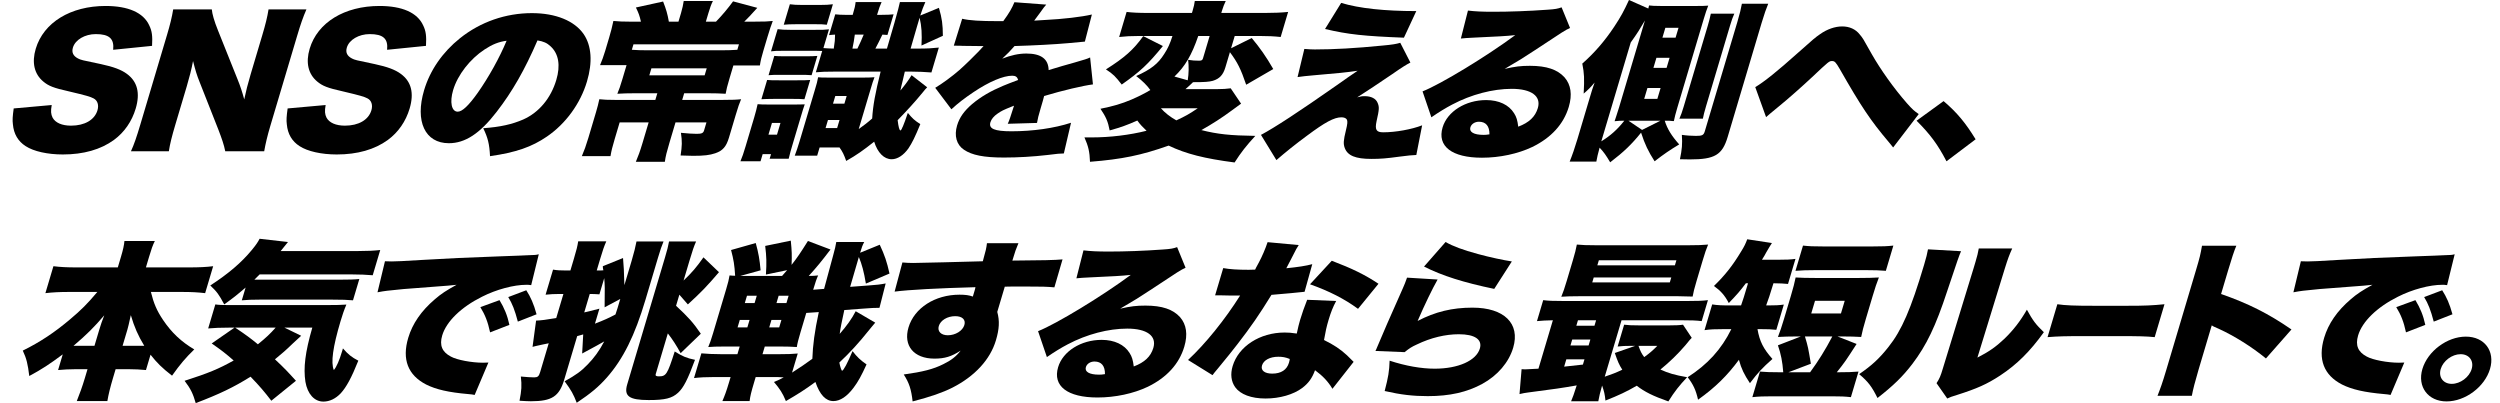
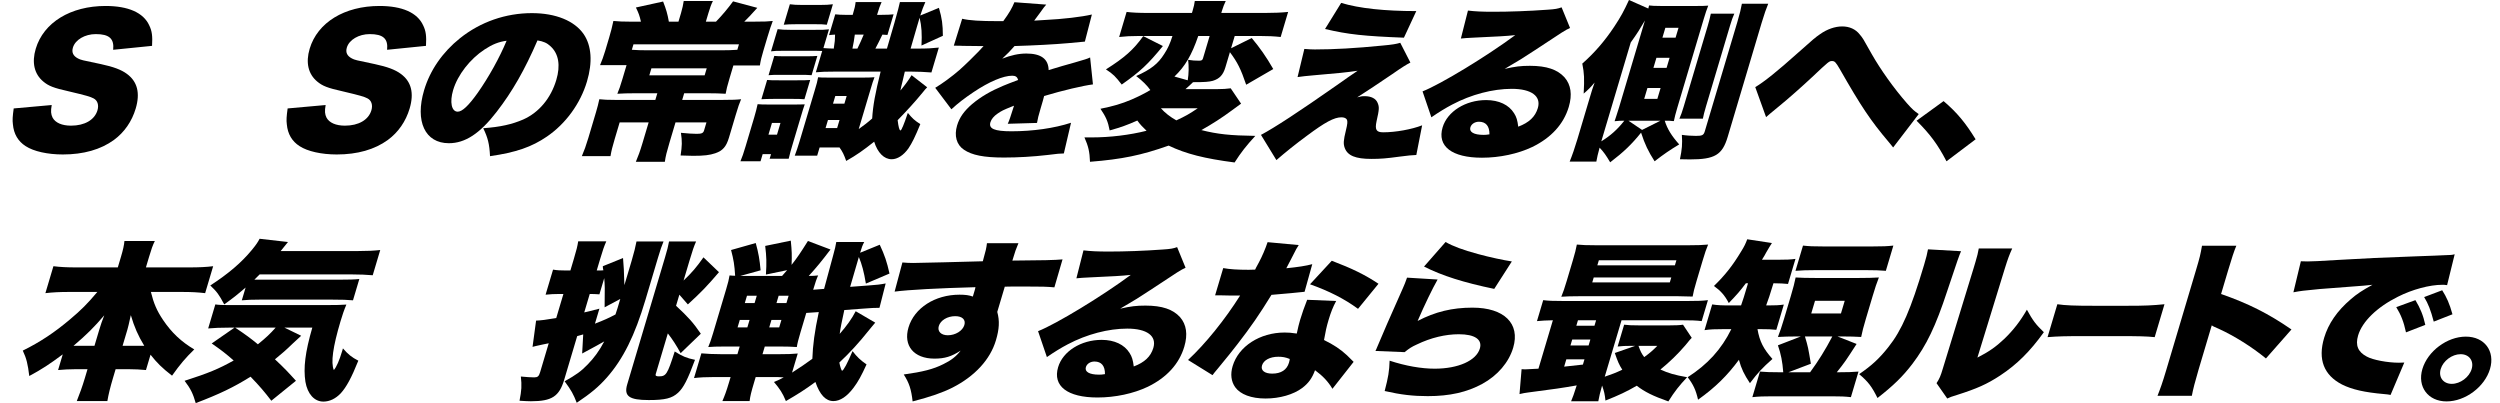
<svg xmlns="http://www.w3.org/2000/svg" width="787" height="127" viewBox="0 0 787 127" fill="none">
  <path d="M603.338 38L611.84 31.828C616.129 35.478 618.794 38.752 621.924 43.851L612.751 50.774C610.085 45.622 607.7 42.348 603.338 38Z" fill="black" />
  <path d="M555.961 36.874L552.557 27.427C555.349 25.764 559.387 22.543 566.105 16.532C571.055 12.131 571.359 11.863 572.983 10.736C575.182 9.179 577.678 8.32 579.918 8.32C582.214 8.32 584.142 9.179 585.439 10.843C586.431 12.024 586.431 12.024 589.281 17.122C592.003 21.899 596.141 27.75 600.279 32.473C602.04 34.458 602.664 34.995 604.016 35.907L595.956 46.427C595.436 45.73 595.18 45.461 594.484 44.602C588.889 38.001 585.864 33.492 579.131 21.685C577.906 19.591 577.57 19.216 576.73 19.216C575.834 19.216 575.762 19.269 570.468 24.261C567.437 27.105 562.719 31.292 559.92 33.546C558.288 34.888 558.288 34.888 557.32 35.693C556.641 36.283 556.641 36.283 555.961 36.874Z" fill="black" />
  <path d="M524.505 37.999H524.057C524.858 40.576 526.219 42.776 528.612 45.46C525.676 47.231 523.853 48.465 520.869 50.773C518.884 47.66 517.804 45.46 516.61 41.757C513.675 45.406 511.236 47.768 506.886 51.095C505.581 48.895 504.876 47.875 503.556 46.48C502.941 48.734 502.805 49.378 502.526 50.881H494.126C494.941 48.895 495.756 46.533 496.571 43.796L500.39 30.968C501.029 28.822 501.397 27.587 501.988 25.977C500.685 27.534 499.973 28.231 498.542 29.466C498.788 24.689 498.731 23.186 498.106 20.02C501.825 16.746 505.127 12.989 508.182 8.373C510.212 5.313 511.22 3.435 512.802 0L518.891 2.684L519.123 1.717C520.099 1.825 520.867 1.879 522.659 1.879H534.363C535.819 1.879 536.323 1.879 537.755 1.771C537.276 3.006 536.916 4.025 536.309 6.065L528.031 33.867C527.44 35.853 527.192 36.872 526.937 38.107C526.769 38.107 526.601 38.107 526.545 38.107C525.793 37.999 525.289 37.999 524.505 37.999ZM511.345 37.999H511.065C509.945 37.999 509.369 38.053 508.273 38.16C508.536 37.463 508.968 36.014 509.695 33.76L517.829 6.441C516.126 9.339 515.47 10.412 513.359 13.364L504.091 44.494C507.042 42.669 509.114 40.791 511.345 37.999ZM512.633 37.999L516.922 40.898L522.713 37.999H512.633ZM524.254 8.748L523.327 11.861H527.471L528.398 8.748H524.254ZM521.441 18.195L520.498 21.361H524.642L525.585 18.195H521.441ZM518.613 27.695L517.59 31.13H521.734L522.757 27.695H518.613ZM536.064 37.355H528.672C529.224 36.067 529.488 35.37 530.031 33.545L537.605 8.104C538.053 6.602 538.253 5.743 538.572 4.294H545.964C545.46 5.421 545.133 6.333 544.605 8.104L537.047 33.491C536.488 35.37 536.304 36.175 536.064 37.355ZM548.347 1.181H556.635C556.083 2.469 555.348 4.562 554.597 7.085L543.875 43.098C542.181 48.788 539.805 50.183 531.965 50.183C531.573 50.183 531.573 50.183 528.845 50.129C529.492 47.016 529.651 45.352 529.45 42.454C530.842 42.669 532.658 42.776 533.89 42.776C535.85 42.776 536.306 42.562 536.674 41.327L546.917 6.924C547.7 4.294 548.083 2.63 548.347 1.181Z" fill="black" />
  <path d="M459.883 12.13L462.112 3.328C464.384 3.597 466.424 3.704 470.064 3.704C475.048 3.704 481.328 3.489 487.112 3.06C489.624 2.899 490.4 2.738 491.591 2.309L494.25 8.803C492.554 9.608 492.554 9.608 483.14 15.834C479.453 18.249 478.206 19.054 473.671 21.684C477.03 20.933 478.718 20.718 481.63 20.718C486.894 20.718 490.295 21.899 492.528 24.368C494.529 26.675 495.002 29.788 493.851 33.653C492.237 39.074 488.327 43.367 482.368 46.266C477.865 48.413 472.121 49.647 466.521 49.647C457.057 49.647 452.36 46.051 454.134 40.093C455.62 35.102 461.338 31.506 467.834 31.506C471.866 31.506 475.003 33.009 476.628 35.639C477.396 36.819 477.693 37.893 477.941 39.879C481.349 38.591 483.292 36.766 484.107 34.029C485.226 30.271 482.105 27.964 475.889 27.964C469.953 27.964 463.154 29.735 457.171 32.901C455.115 33.975 452.924 35.317 450.596 36.927L447.817 28.769C453.656 26.461 468.093 17.659 477.003 11.057C473.939 11.379 471.667 11.486 463.659 11.862C462.131 11.916 461.035 12.023 459.883 12.13ZM468.878 42.294C468.917 39.718 467.765 38.322 465.581 38.322C464.293 38.322 463.189 39.02 462.87 40.093C462.438 41.543 463.958 42.455 466.982 42.455C467.654 42.455 467.766 42.455 468.878 42.294Z" fill="black" />
  <path d="M417.123 9.126L422.2 0.914C427.849 2.632 435.881 3.49 445.849 3.49L441.956 11.863C429.5 11.38 424.34 10.843 417.123 9.126ZM408.473 24.261L410.606 15.405C412.142 15.513 412.742 15.566 413.918 15.566C419.854 15.566 426.742 15.191 435.341 14.332C438.277 14.064 439.573 13.849 440.805 13.473L443.991 19.699C442.736 20.343 441.648 20.987 438.257 23.349C435.442 25.281 428.739 29.736 427.236 30.648C428.395 30.326 428.747 30.273 429.587 30.273C431.659 30.273 433.116 31.024 433.668 32.366C434.221 33.707 434.213 34.298 433.342 38.162C432.767 40.846 433.256 41.651 435.44 41.651C439.304 41.651 444.391 40.738 447.687 39.45L445.858 48.789C443.866 48.897 443.866 48.897 440.435 49.326C436.523 49.863 434.627 50.024 431.715 50.024C426.731 50.024 424.234 49.004 423.329 46.589C422.833 45.247 422.929 44.173 423.687 41.06C424.199 38.967 424.27 38.162 423.982 37.626C423.718 37.196 423.126 36.928 422.286 36.928C419.99 36.928 417.118 38.484 411.432 42.724C407.849 45.354 404.53 48.038 401.811 50.399L396.952 42.456C401.135 40.255 408.853 35.21 420.882 26.784C424.073 24.53 424.993 23.886 427.376 22.275C424.153 22.758 421.033 23.081 413.337 23.724C411.273 23.886 410.105 24.047 408.473 24.261Z" fill="black" />
  <path d="M369.092 11.323H358.788C355.988 11.323 354.276 11.43 352.308 11.645L354.657 3.755C356.385 3.97 358.425 4.077 361.673 4.077H375.225L375.417 3.433C375.801 2.145 376.032 1.179 376.12 0.32H385.864C385.408 1.286 385.041 2.145 384.673 3.38L384.465 4.077H398.185C401.153 4.077 403.425 3.97 405.505 3.755L403.156 11.645C401.148 11.43 399.22 11.323 396.308 11.323H388.692L387.542 15.187L394.044 11.967C396.605 15.026 398.575 17.817 400.824 21.735L392.298 26.673C390.592 21.682 389.575 19.642 387.174 16.422L385.752 21.199C385.033 23.614 383.897 24.795 381.801 25.439C380.586 25.761 379.266 25.868 375.85 25.868H375.57C374.394 26.995 374.162 27.21 373.178 28.069H382.698C384.882 28.069 386.314 27.961 387.426 27.8L390.692 32.631C389.468 33.543 389.468 33.543 387.829 34.724C384.734 37.032 381.551 39.071 378.191 40.95C383.24 42.238 387.312 42.667 395.176 42.775C392.361 45.834 390.658 47.981 388.651 51.147C379.219 49.913 373.378 48.464 367.889 45.834C359.25 48.893 353.227 50.128 343.131 50.933C343.01 47.766 342.625 46.049 341.384 43.258C342.392 43.258 343.064 43.258 343.624 43.258C349.448 43.258 355.608 42.506 360.935 41.164C359.759 40.037 358.895 39.179 358.03 37.944C354.743 39.393 352.983 40.037 349.319 41.057C348.806 38.266 348.134 36.763 346.421 34.241C350.412 33.436 353.044 32.684 356.188 31.343C358.307 30.43 360.675 29.249 362.122 28.337C361.098 26.888 359.585 25.385 357.665 23.936C362.32 21.843 364.583 20.072 366.518 16.959C367.646 15.241 368.301 13.792 369.092 11.323ZM380.796 11.323H377.212C375.126 17.388 373.08 20.877 369.713 24.097L373.897 25.278C374.241 23.184 374.272 20.823 374.023 18.837C375.303 19.052 376.295 19.105 377.471 19.105C378.255 19.105 378.527 18.944 378.703 18.354L380.796 11.323ZM377.045 34.08H365.453C366.661 35.475 368.39 36.817 370.31 37.891C373.102 36.602 374.373 35.905 377.045 34.08ZM359.892 11.377L366.077 14.49C361.399 20.233 358.92 22.54 353.114 26.619C351.177 24.097 350.449 23.346 348.152 21.843C354.015 18.139 356.822 15.67 359.892 11.377Z" fill="black" />
  <path d="M300.255 14.386L302.892 5.905C305.14 6.442 308.436 6.657 314.26 6.657C314.596 6.657 315.156 6.657 315.828 6.657C317.715 4.081 318.539 2.631 319.338 0.699L329.362 1.451C328.674 2.256 328.602 2.309 327.435 3.973C326.244 5.53 325.652 6.388 325.564 6.496C326.14 6.442 326.14 6.442 329.044 6.281C334.612 6.013 340.532 5.315 343.723 4.564L341.518 13.097C339.735 13.258 338.007 13.419 336.335 13.58C332.247 13.956 325.135 14.332 319.375 14.493C317.944 16.103 317.36 16.747 315.504 18.465C318.232 17.391 320.688 16.854 323.096 16.854C327.744 16.854 330.033 18.572 330.114 22.061C331.162 21.738 331.162 21.738 334.417 20.772C334.601 20.719 336.257 20.236 338.209 19.699C341.705 18.679 342.129 18.572 343.168 18.089L344.06 26.569C341.036 26.945 334.596 28.448 328.693 30.219C328.317 31.668 328.301 31.721 327.598 34.083C326.879 36.498 326.696 37.303 326.448 38.699L317.24 38.967C317.648 38.162 318.199 36.498 319.214 33.278L318.646 33.493C315.719 34.673 315.319 34.888 314.055 35.747C312.863 36.552 312.072 37.518 311.784 38.484C311.177 40.524 313.009 41.329 318.441 41.329C325.161 41.329 331.889 40.363 337.16 38.645L334.9 48.306C333.26 48.36 333.26 48.36 329.772 48.789C325.132 49.326 320.404 49.594 316.036 49.594C309.708 49.594 305.956 48.843 303.443 47.125C301.107 45.569 300.33 42.724 301.288 39.504C302.039 36.981 303.487 34.942 306.046 32.741C308.805 30.433 311.852 28.662 315.82 26.998C317.355 26.354 317.979 26.14 320.507 25.174C320.275 24.261 319.731 23.832 318.667 23.832C315.811 23.832 311.387 25.71 306.492 28.984C303.549 30.97 301.59 32.473 299.502 34.405L294.404 27.642C296.579 26.354 299.587 24.154 302.002 22.061C303.665 20.611 306.832 17.498 308.056 16.21C309.295 14.868 309.295 14.868 309.631 14.493C308.847 14.493 308.231 14.493 307.839 14.493C305.431 14.493 305.431 14.493 303.039 14.439C302.271 14.386 301.879 14.386 301.095 14.386C300.983 14.386 300.647 14.386 300.255 14.386Z" fill="black" />
  <path d="M260.967 9.232L259.209 15.136C260.465 15.243 260.913 15.243 262.465 15.297C262.809 13.204 262.864 12.452 262.88 10.896C262.08 10.95 261.8 10.95 260.984 11.057L262.933 4.509C263.965 4.616 264.789 4.67 265.965 4.67H268.429C269.116 2.362 269.188 1.933 269.348 0.645H277.524C276.972 1.933 276.773 2.416 276.101 4.67H277.613C279.293 4.67 280.261 4.616 281.301 4.509L279.368 11.003C278.32 10.95 278.32 10.95 277.776 10.896C277.048 12.399 276.169 14.223 275.569 15.297H279.209C280.432 11.003 280.432 11.003 281.582 7.139C282.661 3.328 283.052 1.825 283.292 0.645H291.3C290.596 2.255 290.285 3.113 289.701 4.885L295.573 2.469C296.566 5.904 296.782 7.622 296.816 11.271L290.081 14.331C290.272 10.681 290.135 8.32 289.494 5.582L288.663 8.373C288.311 9.554 287.784 11.325 286.657 15.297H289.121C291.865 15.297 293.577 15.19 295.545 14.975L293.212 22.811C291.076 22.65 289.092 22.543 286.852 22.543H284.836C284.556 23.67 284.341 24.582 284.221 25.172C283.71 27.266 283.614 27.588 283.454 28.5C285.126 26.461 286.085 25.119 286.964 23.67L291.878 27.48C291.414 27.91 291.222 28.178 290.431 29.144C288.056 32.042 285.561 34.78 282.578 37.839C282.835 39.986 283.131 41.059 283.467 41.059C283.579 41.059 283.755 40.845 283.923 40.469C283.939 40.415 284.003 40.2 284.243 39.771C284.594 38.966 285.202 37.302 285.785 35.531C287.178 37.249 287.882 37.893 289.714 39.073C288.068 43.099 287.101 45.031 285.989 46.695C284.438 48.895 282.502 50.13 280.71 50.13C278.302 50.13 276.278 48.09 275.188 44.602C271.741 47.339 269.686 48.788 266.383 50.666C265.686 48.681 265.27 47.822 264.285 46.426H258.013L257.246 49.003H250.19C250.733 47.553 251.157 46.319 251.7 44.494L256.398 28.715C257.149 26.192 257.309 25.655 257.541 24.314C258.405 24.421 258.797 24.421 260.757 24.421H271.901C273.245 24.421 273.637 24.421 275.293 24.314C274.925 25.172 274.653 26.085 273.87 28.715L270.323 40.63C271.89 39.503 273.114 38.59 274.562 37.302C274.808 33.277 275.495 29.466 277.22 22.543H262.828C259.916 22.543 258.612 22.596 256.828 22.757L258.826 16.048C257.834 15.995 256.882 15.995 254.754 15.995H246.802C244.45 15.995 244.002 15.995 242.722 16.156L244.799 9.178C246.095 9.339 246.863 9.393 248.767 9.393H256.495C259.015 9.393 259.519 9.393 260.967 9.232ZM268.345 15.297H269.913C270.657 13.74 271.248 12.506 271.896 10.896H269.096C268.88 12.56 268.721 13.472 268.345 15.297ZM262.951 30.218L262.232 32.633H265.816L266.535 30.218H262.951ZM260.642 37.785L259.891 40.308H263.531L264.282 37.785H260.642ZM246.727 7.783L248.644 1.342C249.828 1.503 250.82 1.557 252.556 1.557H258.1C259.948 1.557 260.86 1.503 262.196 1.342L260.279 7.783C259.038 7.622 258.422 7.622 256.294 7.622H250.75C248.734 7.622 247.934 7.676 246.727 7.783ZM241.94 23.67L243.746 17.605C244.778 17.712 245.338 17.712 247.69 17.712H253.01C255.418 17.712 256.034 17.712 257.298 17.605L255.492 23.67C254.068 23.562 253.62 23.562 251.268 23.562H245.948C243.708 23.562 243.092 23.562 241.94 23.67ZM239.687 31.237L241.493 25.172C242.637 25.28 243.197 25.28 245.437 25.28H250.757C253.165 25.28 253.669 25.28 255.045 25.172L253.239 31.237C251.927 31.13 251.199 31.13 249.015 31.13H243.695C241.623 31.13 240.767 31.184 239.687 31.237ZM234.717 46.051L237.418 36.98C237.897 35.37 238.224 34.082 238.496 32.794C239.752 32.901 240.144 32.901 242.048 32.901H249.552C251.512 32.901 251.792 32.901 253.32 32.847C253.272 33.008 253.224 33.17 253.192 33.277C252.928 33.975 252.785 34.458 252.049 36.927L249.445 45.675C248.917 47.446 248.822 47.768 248.278 49.969H242.286L242.718 48.52H240.086L239.415 50.774H233.087C233.638 49.486 234.078 48.198 234.717 46.051ZM243.01 38.698L241.908 42.401H244.596L245.698 38.698H243.01Z" fill="black" />
  <path d="M213.581 6.815L214.38 4.131C214.843 2.575 215.051 1.501 215.234 0.32H224.418C223.891 1.34 223.483 2.521 222.988 4.185L222.205 6.815H225.397C227.42 4.721 229.075 2.736 230.77 0.428L238.395 2.467C236.308 4.775 235.476 5.687 234.301 6.815H237.437C240.797 6.815 241.653 6.761 243.269 6.6C242.773 7.888 242.27 9.391 241.567 11.752L240.288 16.046C239.729 17.925 239.449 19.052 239.21 20.608H230.866L229.603 24.848C228.932 27.102 228.653 28.23 228.437 29.518C226.733 29.41 224.957 29.357 222.717 29.357H215.381L214.758 31.45H227.582C230.326 31.45 231.966 31.396 233.302 31.235C232.75 32.523 232.391 33.543 231.608 36.173L229.482 43.311C228.635 46.156 227.524 47.444 225.156 48.249C223.413 48.84 221.613 49.054 218.197 49.054C217.357 49.054 215.973 49.001 214.253 48.947C214.715 45.888 214.763 44.599 214.362 41.809C216.426 42.023 218.242 42.13 219.306 42.13C220.874 42.13 221.386 41.916 221.642 41.057L222.393 38.535H212.649L210.731 44.975C209.868 47.873 209.541 49.161 209.293 50.933H200.165C200.933 49.108 201.476 47.659 202.275 44.975L204.193 38.535H195.065L193.515 43.741C192.764 46.263 192.468 47.444 192.181 49.161H183.165C183.9 47.444 184.491 45.834 185.21 43.419L187.623 35.314C188.103 33.704 188.366 32.631 188.67 31.235C190.078 31.396 191.406 31.45 193.59 31.45H206.302L206.925 29.357H199.981C197.573 29.357 196.213 29.41 194.333 29.518C194.885 28.23 195.276 27.102 195.947 24.848L197.242 20.501H188.898C189.497 19.052 189.977 17.817 190.488 16.1L191.767 11.806C192.358 9.82 192.685 8.532 193.093 6.6C194.781 6.761 196.165 6.815 198.237 6.815H201.765C201.356 4.99 201.052 4.131 200.179 2.36L208.746 0.481C209.731 3.004 210.116 4.346 210.557 6.815H213.581ZM232.112 15.67L232.623 13.953H199.415L198.904 15.67C200.216 15.778 201.936 15.831 203.84 15.831H227.024C228.872 15.831 230.848 15.778 232.112 15.67ZM222.474 21.521H205.058L204.403 23.721H221.819L222.474 21.521Z" fill="black" />
  <path d="M169.198 12.72C165.217 21.952 161.252 28.875 156.342 35.209C151.049 42.079 146.402 45.084 141.306 45.084C133.802 45.084 130.583 38.214 133.508 28.392C135.377 22.113 139.311 16.424 144.821 12.023C151.284 6.87 159.21 4.133 167.442 4.133C174.946 4.133 180.835 6.548 183.733 10.734C186.23 14.384 186.584 19.59 184.779 25.655C182.701 32.633 178.072 38.966 172.169 42.991C167.386 46.265 162.451 47.983 154.259 49.163C154.066 45.299 153.577 43.367 152.12 40.361C157.496 39.986 161.224 39.127 164.695 37.624C169.662 35.423 173.413 30.915 175.122 25.172C176.481 20.61 175.887 16.96 173.342 14.599C172.206 13.525 171.118 13.042 169.198 12.72ZM159.478 12.828C157.03 13.15 154.998 13.955 152.559 15.565C147.968 18.57 144.074 23.562 142.652 28.339C141.517 32.149 142.134 35.155 144.094 35.155C145.494 35.155 147.509 33.276 150.404 29.198C153.802 24.367 157.28 18.141 159.478 12.828Z" fill="black" />
  <path d="M90.545 34.136L102.512 33.062C102.161 34.994 102.265 35.96 102.786 37.034C103.65 38.644 105.731 39.556 108.587 39.556C112.899 39.556 116.018 37.732 116.913 34.726C117.408 33.062 116.944 31.613 115.679 30.969C114.663 30.432 113.375 30.056 107.935 28.768C103.102 27.695 101.502 27.051 99.845 25.655C97.02 23.294 96.187 19.698 97.481 15.351C99.942 7.085 108.436 1.879 119.468 1.879C126.58 1.879 131.389 3.972 133.215 7.997C134.087 9.769 134.28 11.379 134.097 14.438L121.858 15.672C122.224 12.184 120.64 10.735 116.384 10.735C112.968 10.735 109.92 12.506 109.185 14.975C108.738 16.478 109.242 17.605 110.795 18.41C111.771 18.893 111.771 18.893 117.995 20.181C121.996 21.04 124.412 21.952 126.156 23.24C129.469 25.655 130.415 29.251 128.945 34.189C127.746 38.215 125.379 41.65 122.084 44.065C117.941 47.07 112.55 48.627 105.998 48.627C101.238 48.627 96.822 47.661 94.293 45.997C91.941 44.494 90.556 42.186 90.29 39.127C90.114 37.839 90.201 36.605 90.545 34.136Z" fill="black" />
-   <path d="M68.654 9.662L74.756 24.905C75.693 27.213 76.245 28.93 76.886 31.292C77.397 28.823 78.02 26.354 78.915 23.348L82.558 11.111C83.613 7.569 84.14 5.422 84.539 2.953H96.467C95.412 5.368 94.629 7.623 93.591 11.111L85.105 39.611C84.13 42.885 83.563 45.354 83.172 47.608H70.908C70.507 45.568 69.811 43.583 68.738 40.792L62.836 25.817C61.963 23.67 61.491 22.06 60.77 19.216C60.331 21.631 59.564 24.583 58.781 27.213L55.201 39.235C54.099 42.938 53.507 45.3 53.156 47.608H41.228C42.187 45.515 43.003 43.153 44.185 39.181L52.59 10.95C53.517 7.837 54.124 5.422 54.523 2.953H66.675C66.804 4.402 67.397 6.549 68.654 9.662Z" fill="black" />
  <path d="M4.314 34.136L16.282 33.062C15.93 34.994 16.035 35.96 16.555 37.034C17.42 38.644 19.5 39.556 22.356 39.556C26.668 39.556 29.788 37.732 30.682 34.726C31.178 33.062 30.713 31.613 29.449 30.969C28.433 30.432 27.145 30.056 21.704 28.768C16.872 27.695 15.271 27.051 13.615 25.655C10.79 23.294 9.957 19.698 11.251 15.351C13.712 7.085 22.206 1.879 33.238 1.879C40.35 1.879 45.159 3.972 46.984 7.997C47.857 9.769 48.05 11.379 47.867 14.438L35.627 15.672C35.994 12.184 34.409 10.735 30.153 10.735C26.737 10.735 23.69 12.506 22.955 14.975C22.508 16.478 23.012 17.605 24.564 18.41C25.54 18.893 25.54 18.893 31.765 20.181C35.765 21.04 38.181 21.952 39.926 23.24C43.239 25.655 44.184 29.251 42.714 34.189C41.516 38.215 39.149 41.65 35.854 44.065C31.711 47.07 26.32 48.627 19.767 48.627C15.008 48.627 10.591 47.661 8.063 45.997C5.71 44.494 4.325 42.186 4.06 39.127C3.883 37.839 3.971 36.605 4.314 34.136Z" fill="black" />
  <path d="M776.245 105.969C782.125 105.969 785.527 110.531 783.849 116.166C782.171 121.802 776.053 126.364 770.173 126.364C764.349 126.364 760.907 121.748 762.569 116.166C764.247 110.531 770.365 105.969 776.245 105.969ZM774.6 111.497C771.912 111.497 769.104 113.59 768.337 116.166C767.57 118.743 769.131 120.836 771.819 120.836C774.507 120.836 777.314 118.743 778.081 116.166C778.848 113.59 777.288 111.497 774.6 111.497Z" fill="black" />
  <path d="M721.961 92.016L724.31 82.247C725.246 82.301 725.974 82.301 726.422 82.301C727.878 82.301 729.926 82.194 736.142 81.818C744.349 81.335 749.861 81.067 760.613 80.691L766.445 80.476L768.829 80.369C770.749 80.315 771.101 80.262 771.381 80.262C771.773 80.262 772.013 80.208 772.733 80.047L770.345 89.761C769.592 89.654 769.368 89.654 768.808 89.654C764.888 89.654 759.417 91.103 754.866 93.411C748.291 96.685 743.645 101.194 742.334 105.595C741.408 108.708 742.296 110.801 745.057 112.25C746.977 113.323 751.65 114.182 755.178 114.182C755.626 114.182 756.018 114.182 756.874 114.128L752.55 124.326C751.813 124.165 751.645 124.165 750.557 124.058C744.333 123.521 740.405 122.608 737.284 121.052C731.555 118.1 729.609 113.162 731.639 106.346C732.965 101.891 735.732 97.866 740.01 94.216C741.978 92.499 743.641 91.425 746.856 89.654L744.145 89.922C742.881 90.03 740.873 90.191 730.161 90.996C724.793 91.533 724.513 91.533 721.961 92.016ZM754.339 96.685L760.37 94.484C761.875 96.953 762.852 99.315 763.485 102.267L757.406 104.628C756.677 101.247 755.844 99.154 754.339 96.685ZM763.122 93.519L768.801 91.372C770.178 93.519 771.123 95.612 772.036 98.939L766.141 101.247C765.196 97.651 764.403 95.612 763.122 93.519Z" fill="black" />
  <path d="M689.993 124.594H679.185C680.128 122.179 680.704 120.623 681.966 116.383L691.266 85.146C692.561 80.798 692.664 80.262 693.191 77.363H703.999C703.312 78.92 702.457 81.603 701.386 85.199L699.197 92.552C707.822 95.558 714.103 98.725 721.353 103.716L713.317 112.84C708.955 109.244 703.386 105.756 698.457 103.501C696.721 102.75 696.721 102.75 696.257 102.428L692.102 116.383C691.031 119.979 690.344 122.662 689.993 124.594Z" fill="black" />
  <path d="M644.568 106.132L647.652 95.773C650.172 96.149 653.165 96.257 658.989 96.257H669.757C675.357 96.257 677.517 96.149 681.38 95.773L678.296 106.132C675.688 105.864 673.24 105.81 666.856 105.81H656.2C649.928 105.81 648.064 105.864 644.568 106.132Z" fill="black" />
  <path d="M606.931 78.491L617.339 79.081C616.572 80.906 616.572 80.906 613.016 91.533C609.34 102.751 606.446 108.708 602.017 114.558C598.986 118.53 595.995 121.428 591.037 125.293C589.251 121.697 588.131 120.194 585.266 117.779C589.273 115.041 591.68 112.787 594.471 109.245C598.669 103.985 601.546 97.33 605.685 83.429C606.388 81.067 606.684 79.886 606.931 78.491ZM622.915 78.223H633.443C632.452 80.423 632.14 81.282 631.141 84.449L622.488 112.573C626.055 110.748 628.311 109.191 630.966 106.669C633.797 103.931 635.972 101.14 638.066 97.491C639.875 100.818 640.916 102.214 643.405 104.575C639.095 110.587 634.953 114.719 629.658 118.208C625.483 120.945 622.324 122.341 616.076 124.327C614.348 124.863 613.853 125.024 612.997 125.454L609.619 120.623C610.538 119.228 610.922 118.315 611.577 116.115L621.317 84.341L621.892 82.409C622.404 80.692 622.699 79.511 622.915 78.223Z" fill="black" />
  <path d="M550.275 89.171H549.603C547.748 91.64 546.812 92.714 544.221 95.397C542.9 92.875 541.58 91.479 539.547 90.03C543.09 86.595 545.441 83.59 548.095 79.189C549.167 77.471 549.502 76.72 550.03 75.324L557.798 76.505C557.382 77.149 556.743 78.169 556.039 79.403C555.632 80.208 555.424 80.53 554.664 81.765H559.816C562.28 81.765 563.696 81.711 565.216 81.496L562.867 89.386C561.515 89.225 560.507 89.225 558.283 89.171C556.901 93.626 556.901 93.626 555.982 96.149H556.542C558.894 96.149 559.974 96.095 561.549 95.88L559.184 103.824C557.776 103.663 556.504 103.609 553.984 103.609H553.256C553.938 107.527 555.115 109.781 557.964 113.002C554.765 115.846 553.47 117.188 550.879 120.623C549.062 117.886 548.189 116.115 547.412 113.27C543.67 118.315 540.023 121.911 534.545 125.829C533.872 122.824 533.055 121.052 531.278 118.745C537.573 114.719 541.907 109.942 545.024 103.609H542.784C539.816 103.609 538.456 103.663 536.585 103.931L538.997 95.827C540.71 96.095 541.87 96.149 545.174 96.149H548.086C548.885 93.841 548.885 93.841 550.275 89.171ZM566.905 105.917H565.561C563.209 105.917 561.625 105.971 559.689 106.078C560.385 104.307 560.856 102.911 561.607 100.389L563.748 93.197C564.531 90.567 564.907 89.118 565.266 87.347C566.914 87.454 568.802 87.508 571.658 87.508H584.986C587.786 87.508 589.762 87.454 591.474 87.347C590.747 89.225 590.323 90.46 589.508 93.197L587.367 100.389C586.568 103.072 586.289 104.2 585.897 106.078C583.913 105.971 582.473 105.917 580.065 105.917H578.441L584.458 108.279C581.132 113.431 580.716 114.075 578.221 117.188H578.726C581.694 117.188 582.941 117.134 585.061 116.973L582.664 125.024C580.768 124.809 579.384 124.756 576.472 124.756H557.992C555.08 124.756 553.72 124.809 551.64 125.024L554.037 116.973C556.061 117.134 557.278 117.188 560.246 117.188H561.366C561.124 113.86 560.627 111.392 559.69 108.708L566.905 105.917ZM576.817 105.917H568.193C569.178 109.191 569.211 109.459 570.061 114.505L562.989 117.188H569.822C572.46 113.592 574.619 110.103 576.817 105.917ZM571.365 94.7L570.183 98.671H579.535L580.717 94.7H571.365ZM565.218 85.254L567.583 77.31C569.535 77.525 570.695 77.578 573.775 77.578H589.679C592.759 77.578 594.007 77.525 596.031 77.31L593.665 85.254C591.697 85.093 590.201 85.039 587.457 85.039H571.553C568.865 85.039 567.281 85.093 565.218 85.254Z" fill="black" />
  <path d="M484.306 116.061L488.845 100.818C486.645 100.872 485.453 100.926 483.837 101.087L485.802 94.485C487.418 94.7 488.914 94.754 492.218 94.754H531.194C534.442 94.754 535.914 94.7 537.658 94.485L535.693 101.087C533.909 100.872 532.469 100.818 529.221 100.818H510.461L505.171 118.584C507.539 117.779 508.675 117.349 510.699 116.383C509.666 114.773 509.242 113.753 508.345 111.123L514.784 108.869H513.776C511.704 108.869 510.568 108.923 509.232 109.084L511.277 102.214C512.573 102.375 513.621 102.429 515.917 102.429H525.605C527.397 102.429 528.813 102.375 529.813 102.214L532.559 106.347C532.079 106.83 532.079 106.83 530.496 108.762C528.097 111.553 525.586 113.968 522.699 116.33C525.163 117.457 527.115 118.047 531.107 118.745C528.644 121.375 527.221 123.146 525.198 126.366C520.334 124.649 517.749 123.361 515.244 121.428C511.997 123.307 509.718 124.38 505.398 126.098C505.181 124.005 504.973 123.2 504.34 121.375C503.717 123.468 503.414 124.863 503.15 126.313H494.582C495.118 125.078 495.493 124.005 496.348 121.321C491.445 122.18 489.925 122.394 480.893 123.575C480.077 123.683 479.429 123.79 478.342 124.058L478.995 116.222C479.483 116.276 479.763 116.276 480.099 116.276C480.715 116.276 481.683 116.222 484.306 116.061ZM496.741 100.818L496.229 102.536H501.941L502.453 100.818H496.741ZM494.935 106.883L494.376 108.762H500.088L500.647 106.883H494.935ZM493.081 113.109L492.394 115.417C493.49 115.31 495.458 115.095 498.298 114.773L498.793 113.109H493.081ZM521.728 108.869H515.792C516.44 110.64 516.713 111.231 517.593 112.412C519.305 111.177 520.2 110.426 521.728 108.869ZM535.99 82.033L534.088 88.42C533.385 90.782 533.057 92.07 532.842 93.358C532.282 93.358 530.786 93.305 528.282 93.251H497.09C494.514 93.251 493.154 93.305 491.498 93.412C492.081 92.016 492.521 90.728 493.208 88.42L495.11 82.033C495.797 79.725 496.14 78.384 496.388 76.988C498.188 77.149 499.516 77.203 502.204 77.203H531.772C534.46 77.203 535.82 77.149 537.716 76.988C537.148 78.33 536.725 79.564 535.99 82.033ZM503.318 81.926L502.838 83.536H527.254L527.734 81.926H503.318ZM501.704 87.347L501.24 88.903H525.656L526.12 87.347H501.704Z" fill="black" />
  <path d="M448.286 83.912L455.067 76.184C457.412 77.525 460.436 78.653 465.357 79.994C468.877 80.96 473.405 81.927 475.926 82.302L470.385 90.943C460.84 88.957 453.975 86.811 448.286 83.912ZM442.936 87.401L452.56 87.991C450.913 90.89 448.459 95.935 446.269 101.034C451.836 98.135 457.147 96.847 463.531 96.847C473.499 96.847 478.621 101.839 476.352 109.46C474.978 114.076 471.451 118.208 466.636 120.838C461.821 123.468 456.358 124.703 449.47 124.703C444.878 124.703 441.029 124.273 435.893 123.093C437.051 118.638 437.339 116.92 437.449 113.539C442.498 115.203 447.45 116.062 451.65 116.062C459.042 116.062 464.721 113.539 465.856 109.728C466.703 106.884 464.286 105.22 459.246 105.22C455.046 105.22 450.471 106.293 446.023 108.44C444.344 109.192 443.64 109.675 442.168 110.855L432.984 110.48C433.24 109.997 433.256 109.943 433.472 109.406C434.519 106.83 438.252 98.243 441.577 90.836C442.096 89.655 442.464 88.796 442.936 87.401Z" fill="black" />
  <path d="M399.035 76.234L408.844 77.147C408.22 78.113 408.164 78.113 406.501 81.441C405.838 82.729 405.582 83.212 404.934 84.446C408.63 84.07 411.15 83.695 413.102 83.158L410.681 91.853C409.305 91.96 409.305 91.96 406.409 92.282C404.849 92.443 401.689 92.712 400.257 92.819C396.356 99.152 393.797 102.856 389.519 108.384C387.608 110.853 386.817 111.819 383.386 116.005C382.259 117.347 382.259 117.347 381.699 118.098L373.993 113.321C379.487 108.223 385.62 100.601 390.393 93.034C389.329 93.034 389.329 93.034 387.257 93.034C385.969 93.034 385.969 93.034 384.697 92.98C384.473 92.98 384.249 92.98 382.513 92.98L385.07 84.392C387.086 84.768 389.614 84.929 393.086 84.929C393.702 84.929 393.982 84.929 395.118 84.876C395.302 84.446 395.302 84.446 396.294 82.621C397.285 80.796 398.404 78.167 399.035 76.234ZM433.944 89.33L427.507 97.22C423.186 94.053 418.417 91.638 412.392 89.491L419.245 82.085C425.582 84.5 429.599 86.432 433.944 89.33ZM426.121 113.912L419.453 122.392C418.068 120.084 416.451 118.367 413.97 116.542C413.051 119.064 411.916 120.621 409.956 122.124C407.149 124.217 402.862 125.451 398.382 125.451C393.902 125.451 390.477 124.163 388.852 121.909C387.548 120.084 387.283 117.776 388.034 115.254C389.887 109.028 396.614 104.68 404.398 104.68C405.574 104.68 406.454 104.734 408.222 105.002C408.661 102.963 408.909 101.943 409.276 100.709C409.932 98.508 410.555 96.791 411.498 94.375L420.626 94.751C419.619 96.63 418.971 98.24 418.204 100.816C417.629 102.748 417.262 104.358 416.799 107.042C419.783 108.491 421.984 109.94 424.001 111.819C424.137 111.926 424.825 112.624 426.121 113.912ZM406.009 112.999C404.657 112.463 403.753 112.302 402.409 112.302C399.777 112.302 397.777 113.375 397.282 115.039C396.818 116.595 398.083 117.615 400.491 117.615C403.291 117.615 405.098 116.434 405.769 114.18C405.881 113.805 406.049 113.053 406.009 112.999Z" fill="black" />
  <path d="M338.848 87.615L341.077 78.813C343.349 79.081 345.389 79.188 349.029 79.188C354.013 79.188 360.293 78.974 366.076 78.544C368.588 78.383 369.364 78.222 370.556 77.793L373.215 84.287C371.519 85.092 371.519 85.092 362.105 91.318C358.418 93.733 357.17 94.538 352.635 97.168C355.995 96.417 357.683 96.202 360.595 96.202C365.859 96.202 369.26 97.383 371.492 99.852C373.493 102.16 373.966 105.273 372.816 109.137C371.202 114.558 367.292 118.852 361.333 121.75C356.83 123.897 351.086 125.131 345.486 125.131C336.022 125.131 331.325 121.535 333.098 115.578C334.585 110.586 340.303 106.99 346.799 106.99C350.831 106.99 353.968 108.493 355.593 111.123C356.361 112.304 356.658 113.377 356.906 115.363C360.314 114.075 362.257 112.25 363.072 109.513C364.191 105.756 361.07 103.448 354.854 103.448C348.918 103.448 342.118 105.219 336.136 108.386C334.08 109.459 331.889 110.801 329.561 112.411L326.782 104.253C332.621 101.945 347.058 93.143 355.967 86.541C352.904 86.864 350.632 86.971 342.624 87.347C341.096 87.4 340 87.507 338.848 87.615ZM347.843 117.778C347.882 115.202 346.73 113.807 344.546 113.807C343.258 113.807 342.154 114.504 341.834 115.578C341.403 117.027 342.923 117.939 345.947 117.939C346.619 117.939 346.731 117.939 347.843 117.778Z" fill="black" />
  <path d="M281.625 91.801L284.077 82.624C285.445 82.731 286.045 82.784 287.445 82.784C288.957 82.784 304.133 82.409 309.389 82.248C310.356 78.813 310.507 78.115 310.691 76.559H320.603C319.82 78.437 319.588 79.028 318.693 82.033C328.005 81.979 332.181 81.872 334.485 81.657L331.92 90.46C329.464 90.245 328.36 90.191 321.92 90.191C318.952 90.191 318.56 90.191 316.304 90.245L314.291 97.007C314.211 97.276 314.115 97.598 313.939 98.188C314.716 101.033 314.581 103.555 313.51 107.151C311.721 113.163 306.907 118.422 299.844 122.018C296.621 123.629 293.061 124.863 287.294 126.366C286.86 122.555 286.219 120.569 284.498 117.886C290.394 117.081 293.842 116.222 297.009 114.612C299.433 113.431 300.96 112.25 302.416 110.372C299.504 112.25 297.408 112.894 294.16 112.894C287.664 112.894 284.287 108.815 285.997 103.072C287.819 96.954 294.329 92.767 302.057 92.767C303.849 92.767 305.089 92.928 306.249 93.358C306.409 92.821 306.409 92.821 306.745 91.694C306.968 90.943 306.968 90.943 307.072 90.406C295.384 90.728 286.112 91.211 281.625 91.801ZM300.715 99.53C298.251 99.53 296.076 100.818 295.533 102.643C295.037 104.307 296.238 105.541 298.366 105.541C300.774 105.541 303.037 104.146 303.581 102.321C304.076 100.657 302.955 99.53 300.715 99.53Z" fill="black" />
  <path d="M232.856 109.084H228.152C225.8 109.084 224.272 109.138 222.952 109.245C223.488 108.011 223.847 106.991 224.47 104.898L228.577 91.104C229.217 88.957 229.464 87.937 229.664 86.703C230.32 86.757 230.752 86.81 231.424 86.81C231.214 83.375 230.95 81.819 230.141 78.706L237.908 76.505C238.773 79.618 239.142 81.765 239.439 85.093L233.032 86.864H246.192C247.271 85.683 247.271 85.683 247.799 85.039L241.112 86.435C241.35 82.624 241.301 80.906 240.884 77.418L248.94 75.754C249.269 78.974 249.317 80.316 249.19 83.375C250.982 81.121 252.005 79.565 254.34 75.861L261.437 78.545C258.67 82.195 257.175 84.019 254.592 86.864C255.824 86.864 256.68 86.81 257.552 86.703C257.064 87.776 256.72 88.742 255.985 91.211L259.425 90.943C260.208 87.937 260.208 87.937 262.229 80.584C262.797 78.491 263.124 77.203 263.26 76.183H272.052C271.508 77.257 271.324 77.686 270.765 79.565L276.948 77.042C278.517 80.423 279.174 82.356 280.015 86.112L272.577 89.279C271.983 85.629 271.318 83.161 270.365 80.906C268.04 88.903 268.04 88.903 267.625 90.299L273.353 89.87C275.865 89.709 277.201 89.547 278.809 89.225L276.859 96.9C275.235 96.9 274.436 96.954 271.516 97.169L265.788 97.598C264.925 101.624 264.606 103.073 264.335 105.112C266.542 102.59 268.165 100.336 269.372 97.974L275.525 101.57C275.189 101.946 275.189 101.946 274.398 102.912C274.31 103.019 274.046 103.341 273.694 103.771C270.392 107.903 267.561 111.016 264.226 114.129C264.458 115.417 264.915 116.705 265.083 116.705C265.531 116.705 266.826 114.236 268.377 110.533C269.833 112.412 270.794 113.324 272.786 114.72C271.172 118.262 270.18 120.087 268.693 122.073C266.646 124.81 264.479 126.259 262.351 126.259C259.943 126.259 258.07 124.273 256.692 120.248C253.325 122.717 251.19 124.058 247.399 126.259C246.358 123.736 245.509 122.448 243.644 120.248C245.18 119.604 245.636 119.389 246.708 118.799C245.396 118.691 244.444 118.691 243.1 118.691H237.892L237.412 120.301C236.469 123.468 236.19 124.595 235.975 126.259H227.407C228.142 124.541 228.621 123.307 229.516 120.301L229.996 118.691H225.012C222.212 118.691 220.276 118.799 218.476 119.013L220.793 111.231C222.593 111.392 224.521 111.499 227.097 111.499H232.137L232.856 109.084ZM240.752 109.084L240.033 111.499H245.185C247.929 111.499 249.345 111.446 251.129 111.285L249.339 117.296C251.619 115.847 253.93 114.29 255.73 112.948C255.872 108.708 256.422 104.415 257.756 98.242L253.812 98.511L251.99 104.629C251.319 106.883 251.008 108.118 250.84 109.245C249.36 109.138 247.64 109.084 245.512 109.084H240.752ZM238.234 93.09H235.154L234.467 95.398H237.547L238.234 93.09ZM245.122 93.09L244.435 95.398H247.571L248.258 93.09H245.122ZM235.965 100.711H232.885L232.182 103.073H235.262L235.965 100.711ZM242.853 100.711L242.15 103.073H245.286L245.989 100.711H242.853Z" fill="black" />
  <path d="M207.121 81.175L203.19 94.378C199.851 105.596 196.189 113.002 191.032 118.852C188.417 121.804 185.961 123.844 181.555 126.796C180.546 124.166 179.825 122.824 177.744 120.033C181.375 117.994 182.943 116.867 184.966 114.773C187.061 112.626 188.668 110.426 190.219 107.474C189.259 108.064 186.932 109.299 183.261 111.285L183.594 105.273C182.747 105.488 182.491 105.595 181.699 105.81L177.608 119.55C176.042 124.81 173.69 126.313 167.138 126.313C166.186 126.313 165.306 126.259 163.546 126.152C164.201 122.824 164.281 121.429 163.967 118.53C165.711 118.691 167.08 118.799 168.144 118.799C169.264 118.799 169.639 118.477 170.039 117.135L172.739 108.064C171.372 108.333 171.372 108.333 170.892 108.44C169.1 108.816 168.012 109.084 167.644 109.192L168.761 100.926C170.289 100.872 171.921 100.658 175.104 100.121L177.358 92.553H175.734C174.446 92.553 173.31 92.607 171.75 92.768L174.099 84.878C175.379 85.093 176.427 85.147 178.051 85.147H179.563L180.649 81.497C181.496 78.652 181.776 77.525 182.015 75.969H190.863C190.16 77.579 189.768 78.706 188.937 81.497L187.851 85.147H188.523C189.083 85.147 189.363 85.147 189.939 85.093C189.795 84.449 189.795 84.449 189.762 83.805L196.129 81.229C196.362 83.644 196.435 85.469 196.557 89.762L198.826 82.141C199.641 79.404 200.056 77.633 200.367 76.022H208.879C208.296 77.418 207.888 78.599 207.121 81.175ZM188.695 97.169L187.289 101.892C190.073 100.819 191.625 100.121 193.752 98.994C194.128 97.921 194.208 97.652 194.415 96.954L195.262 94.11L190.335 96.74C190.429 90.406 190.405 89.923 190.212 87.562L188.694 92.661C187.758 92.607 187.102 92.553 186.318 92.553H185.646L183.92 98.35C185.176 98.082 186.152 97.813 188.695 97.169ZM210.234 104.951L206.415 117.779C206.271 118.262 206.543 118.477 207.383 118.477C209.679 118.477 210.063 117.94 212.404 110.641C214.757 112.143 216.149 112.734 218.789 113.271C216.488 119.496 215.161 122.073 213.465 123.629C211.538 125.4 209.362 125.937 204.21 125.937C198.05 125.937 196.346 124.703 197.448 120.999L209.353 81.014C210.072 78.599 210.336 77.525 210.615 76.022H219.127C218.44 77.579 218.032 78.76 217.074 81.98L215.188 88.313C217.843 85.791 219.219 84.18 221.449 81.014L226.331 85.683C222.629 90.031 220.605 92.124 216.535 95.827L213.862 92.768L212.823 96.257C216.68 99.853 218.201 101.516 220.618 105.059L214.261 111.177C212.884 108.655 211.771 106.937 210.234 104.951Z" fill="black" />
-   <path d="M118.836 92.016L121.185 82.247C122.121 82.301 122.849 82.301 123.297 82.301C124.753 82.301 126.801 82.194 133.017 81.818C141.224 81.335 146.736 81.067 157.488 80.691L163.32 80.476L165.704 80.369C167.624 80.315 167.976 80.262 168.256 80.262C168.648 80.262 168.888 80.208 169.608 80.047L167.219 89.761C166.467 89.654 166.243 89.654 165.683 89.654C161.763 89.654 156.292 91.103 151.741 93.411C145.166 96.685 140.52 101.194 139.209 105.595C138.283 108.708 139.171 110.801 141.932 112.25C143.852 113.323 148.525 114.182 152.053 114.182C152.501 114.182 152.893 114.182 153.749 114.128L149.424 124.326C148.688 124.165 148.52 124.165 147.432 124.058C141.208 123.521 137.28 122.608 134.159 121.052C128.43 118.1 126.484 113.162 128.514 106.346C129.84 101.891 132.607 97.866 136.885 94.216C138.853 92.499 140.516 91.425 143.731 89.654L141.02 89.922C139.756 90.03 137.748 90.191 127.036 90.996C121.668 91.533 121.388 91.533 118.836 92.016ZM151.214 96.685L157.245 94.484C158.75 96.953 159.727 99.315 160.36 102.267L154.281 104.628C153.552 101.247 152.719 99.154 151.214 96.685ZM159.997 93.519L165.676 91.372C167.053 93.519 167.998 95.612 168.911 98.939L163.016 101.247C162.07 97.651 161.278 95.612 159.997 93.519Z" fill="black" />
  <path d="M89.525 103.127L94.806 105.703C94.198 106.24 93.894 106.508 92.183 108.118C90.207 110.051 88.616 111.446 86.552 113.11C89.706 116.062 90.634 117.082 93.163 119.873L85.413 126.152C83.356 123.469 81.788 121.59 78.874 118.584C73.572 121.912 69.069 124.059 61.614 126.904C60.797 124.005 60.004 122.341 58.107 119.873C65.658 117.457 68.858 116.116 73.561 113.486C70.984 111.231 69.799 110.319 66.647 108.118L73.845 103.127H72.669C69.365 103.127 67.317 103.234 65.533 103.395L67.786 95.828C68.746 95.989 70.074 96.042 72.09 96.042H102.274C106.138 96.042 107.274 95.989 109.042 95.881C108.323 97.545 107.755 99.263 107.18 101.195C104.799 109.192 104.097 114.183 105.09 116.491C105.921 115.579 106.872 113.325 107.671 110.641L107.959 109.675C109.584 111.553 110.712 112.466 112.801 113.539C110.627 118.96 109.036 121.858 107.284 123.791C105.653 125.508 103.757 126.42 101.797 126.42C98.941 126.42 96.805 124.005 96.147 120.195C95.481 115.847 96.04 110.963 98.317 103.127H89.525ZM86.781 103.127H74.013C77.374 105.381 78.846 106.455 81.183 108.387C83.766 106.294 85.013 105.113 86.781 103.127ZM76.121 94.54L77.32 90.514C74.761 92.715 73.649 93.627 70.586 95.828C68.977 92.768 68.256 91.802 66.2 89.87C72.038 86.059 76.029 82.624 79.267 78.706C80.587 77.096 81.178 76.237 81.722 75.164L90.659 76.184C90.483 76.398 89.691 77.365 88.356 79.028H112.716C115.74 79.028 117.788 78.921 119.699 78.706L117.334 86.65C115.366 86.489 113.326 86.381 110.526 86.381H81.742C81.103 87.025 80.871 87.24 80.071 88.045C80.407 88.045 80.407 88.045 81.583 88.045H106.671C109.639 88.045 111.783 87.992 113.119 87.831L111.121 94.54C109.377 94.379 107.713 94.325 104.801 94.325H81.617C79.321 94.325 77.849 94.379 76.121 94.54Z" fill="black" />
  <path d="M57.411 91.907H47.499C48.389 95.503 49.342 97.757 51.319 100.709C54.04 104.735 57.057 107.579 61.154 109.995C58.395 112.678 56.756 114.61 54.157 118.26C50.972 115.791 49.42 114.235 47.387 111.658L45.949 116.489C44.205 116.328 42.556 116.22 40.428 116.22H36.397L35.55 119.065C34.751 121.749 34.144 124.164 33.8 126.257H24.168C25.032 124.11 25.919 121.695 26.702 119.065L27.549 116.22H23.909C21.837 116.22 20.012 116.328 18.285 116.489L19.755 111.551C15.652 114.61 13.213 116.22 9.213 118.367C8.764 114.61 8.339 112.839 7.17 110.37C12.617 107.687 17.224 104.627 22.095 100.495C25.534 97.596 27.437 95.718 30.643 91.907H21.571C18.827 91.907 16.667 92.014 14.291 92.283L16.816 83.803C18.976 84.071 21.128 84.178 23.872 84.178H37.088L38.063 80.904C38.766 78.543 39.054 77.201 39.173 75.859H48.749C48.086 77.147 47.614 78.543 46.911 80.904L45.936 84.178H59.712C62.624 84.178 64.896 84.071 67.104 83.803L64.579 92.283C62.251 92.014 60.267 91.907 57.411 91.907ZM29.738 108.867L31.224 103.876C31.719 102.212 32.111 101.085 32.822 99.26C29.72 102.91 27.248 105.379 23.13 108.867C24.25 108.867 24.586 108.867 25.594 108.867H29.738ZM38.586 108.867H43.29C44.466 108.867 44.802 108.867 45.418 108.867C43.465 105.647 42.264 102.91 41.182 99.207C40.495 102.266 40.376 102.856 40.104 103.769L38.586 108.867Z" fill="black" />
</svg>